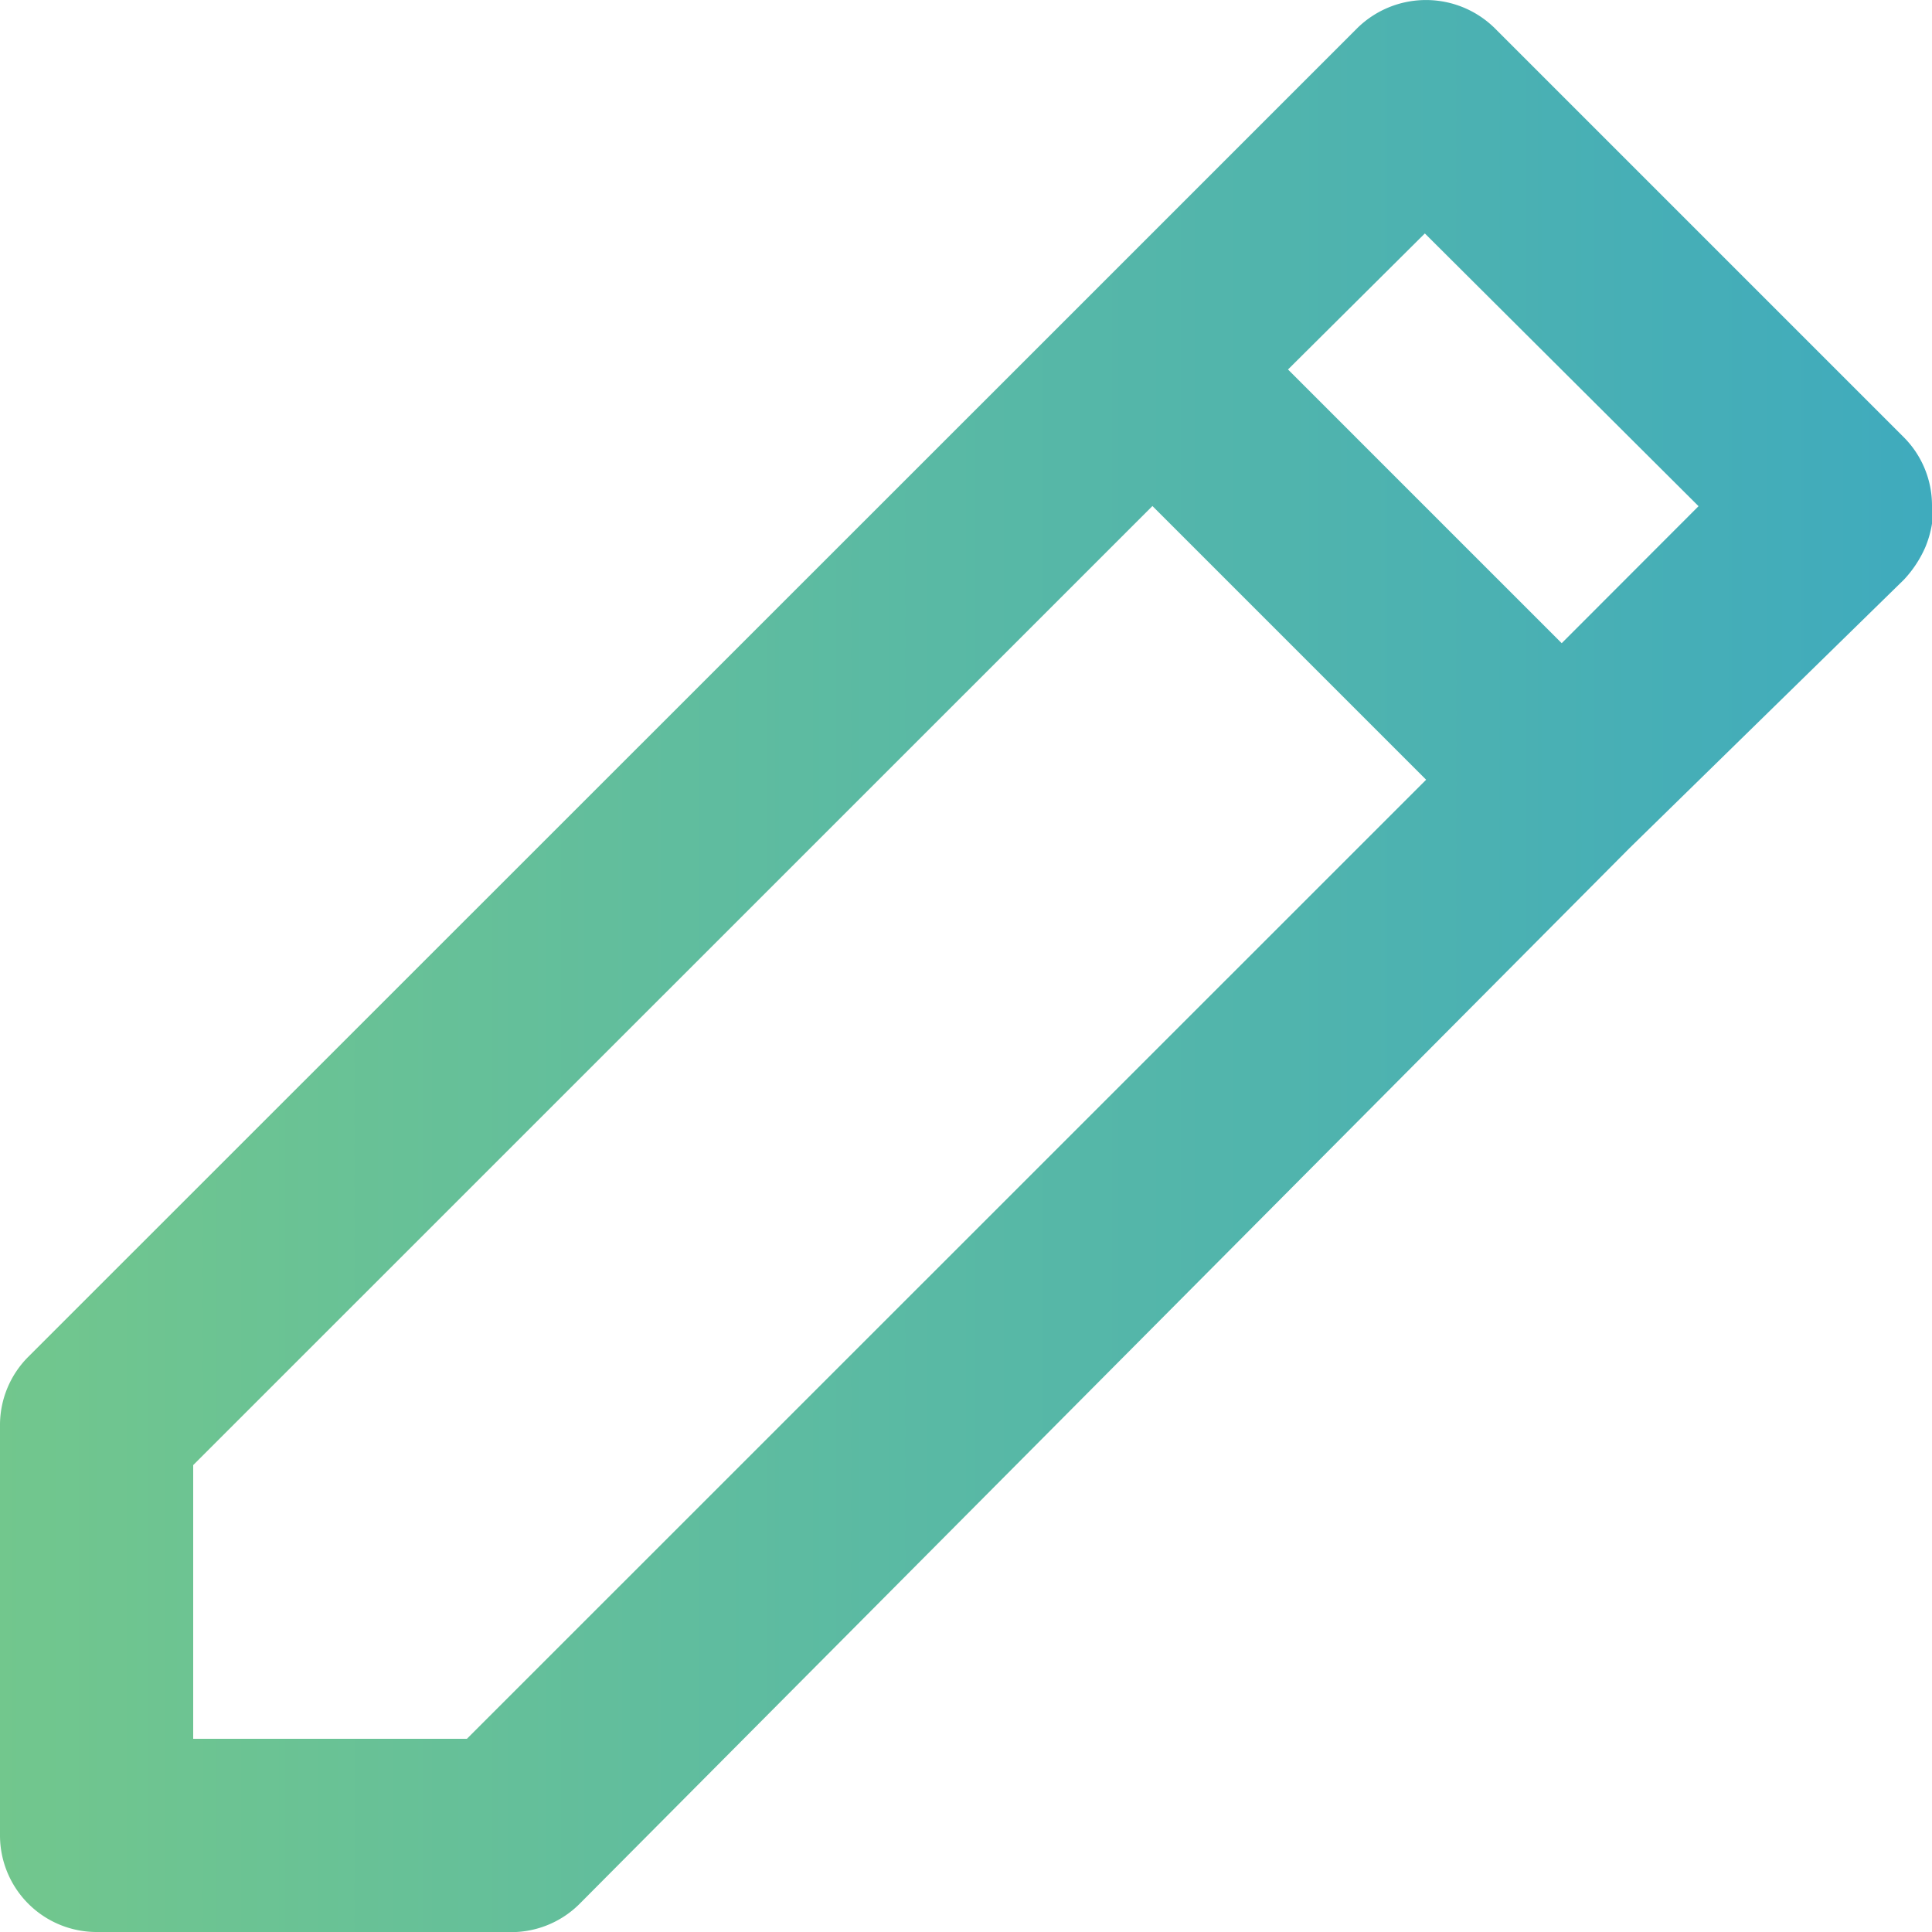
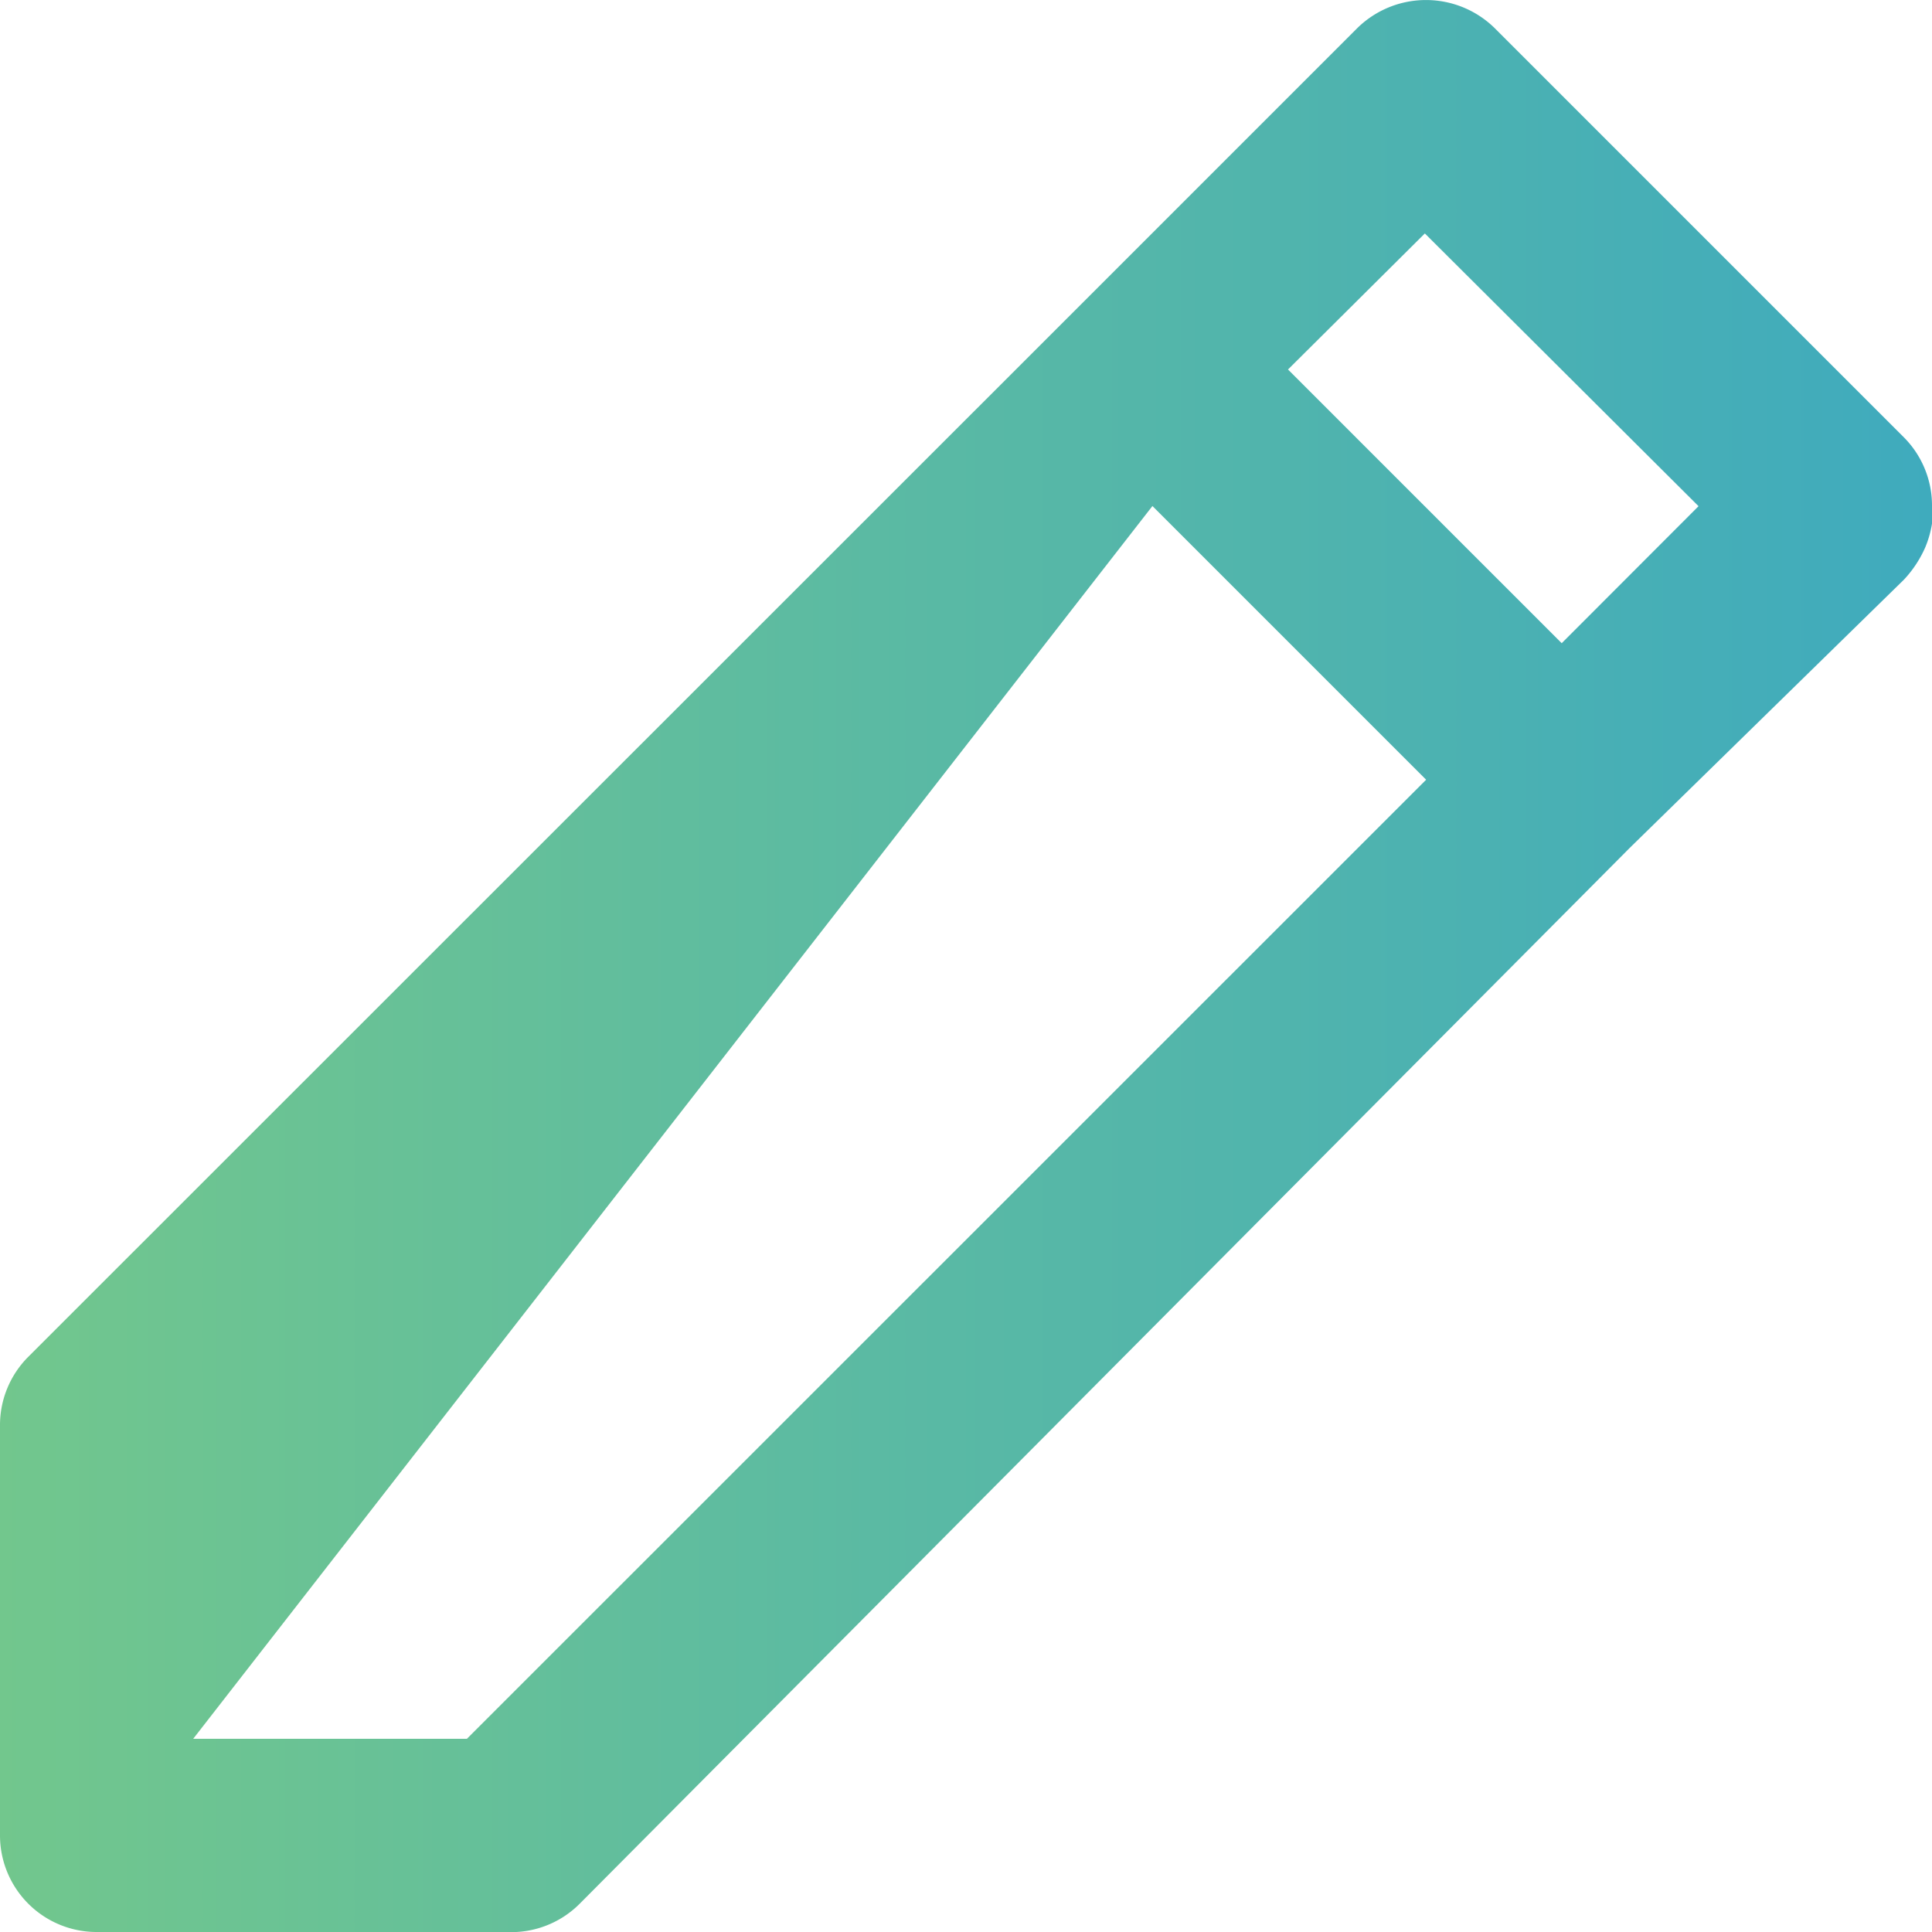
<svg xmlns="http://www.w3.org/2000/svg" viewBox="0 0 24 24">
  <defs>
    <linearGradient id="名称未設定グラデーション_18" x1="5130.956" y1="2502.483" x2="5133.325" y2="2502.483" gradientTransform="matrix(24 0 0 -24 -123163.069 60071.102)" gradientUnits="userSpaceOnUse">
      <stop offset="0" stop-color="#9cde65" />
      <stop offset="1" stop-color="#239bd8" />
    </linearGradient>
  </defs>
  <g id="shared_top_image02" data-name="shared/top/image02">
-     <path id="pen" d="M24 6.286a1.2 1.2 0 00-.348-.852L18.564.346a1.218 1.218 0 00-1.7 0l-3.4 3.4L.348 16.858A1.2 1.2 0 000 17.71v5.09A1.2 1.2 0 001.2 24h5.088a1.2 1.2 0 00.912-.35l13.044-13.116L23.652 7.2a1.426 1.426 0 00.264-.4A1.288 1.288 0 0024 6.505v-.219zM5.8 21.6H2.4v-3.4L14.316 6.286l3.4 3.4zM19.4 7.99L16 4.59l1.7-1.69 3.4 3.388z" fill="url(#名称未設定グラデーション_18)" />
+     <path id="pen" d="M24 6.286a1.2 1.2 0 00-.348-.852L18.564.346a1.218 1.218 0 00-1.7 0l-3.4 3.4L.348 16.858A1.2 1.2 0 000 17.71v5.09A1.2 1.2 0 001.2 24h5.088a1.2 1.2 0 00.912-.35l13.044-13.116L23.652 7.2a1.426 1.426 0 00.264-.4A1.288 1.288 0 0024 6.505v-.219zM5.8 21.6H2.4L14.316 6.286l3.4 3.4zM19.4 7.99L16 4.59l1.7-1.69 3.4 3.388z" fill="url(#名称未設定グラデーション_18)" />
  </g>
</svg>